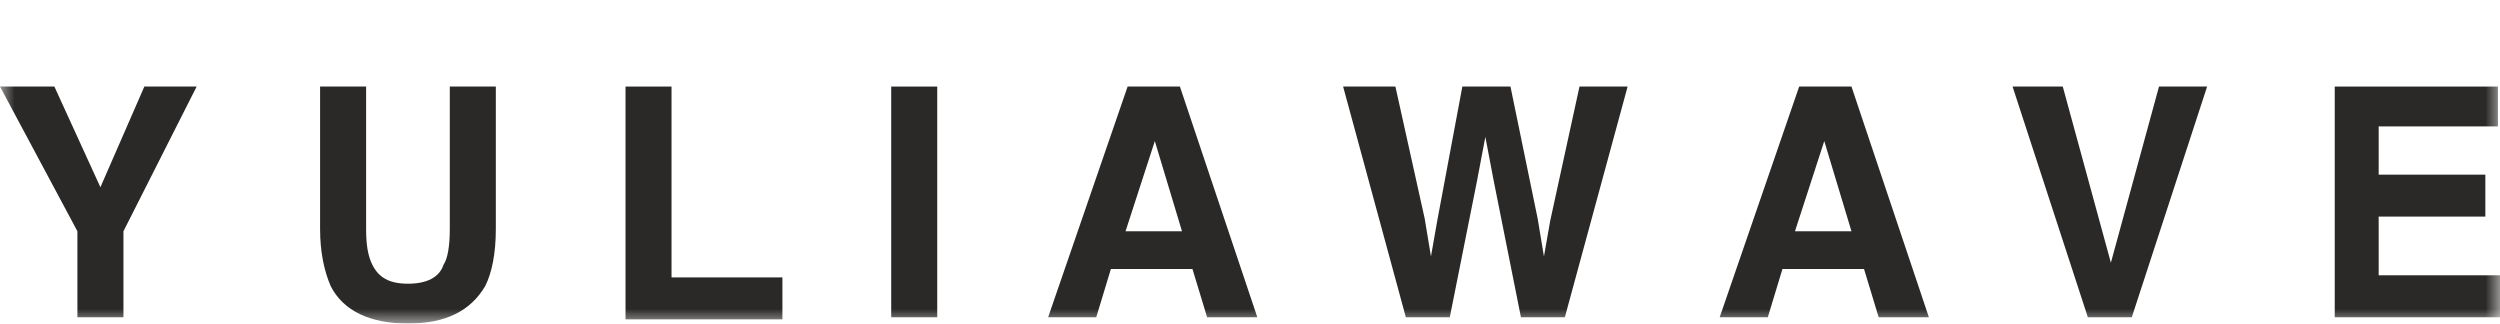
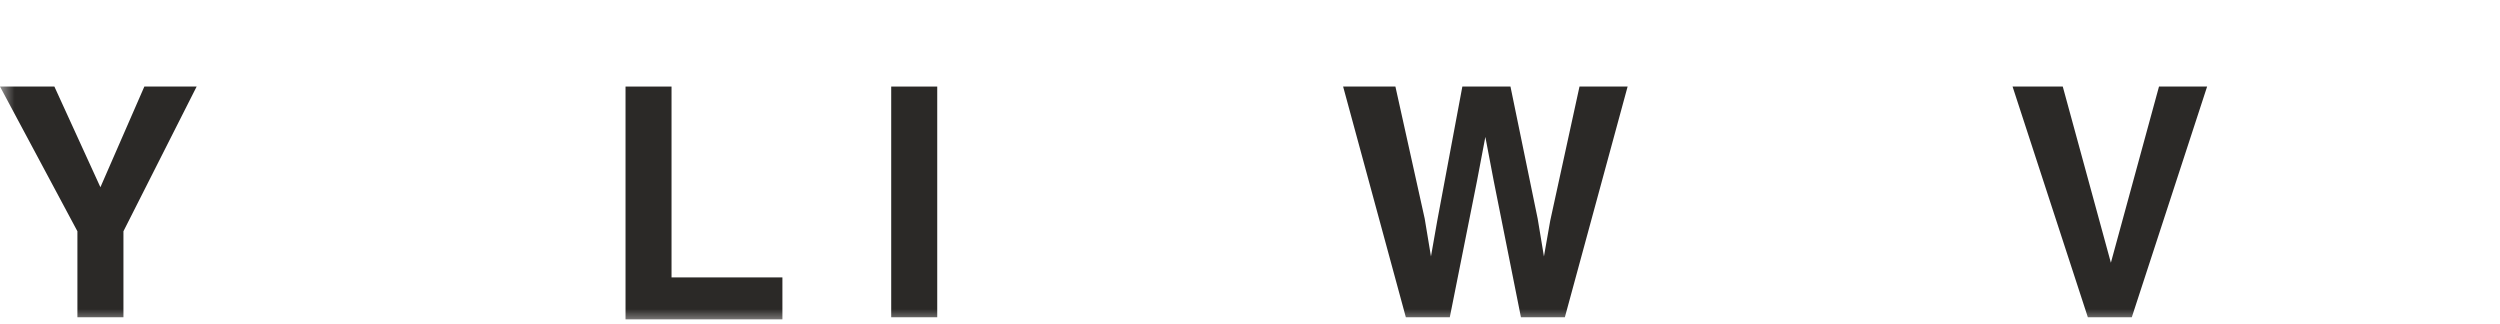
<svg xmlns="http://www.w3.org/2000/svg" width="85" height="11" viewBox="0 0 85 11" fill="none">
  <mask id="mask0_196_128" style="mask-type:luminance" maskUnits="userSpaceOnUse" x="0" y="0" width="85" height="11">
    <path d="M85 0H0V11H85V0Z" fill="white" />
  </mask>
  <g mask="url(#mask0_196_128)">
    <path d="M4.908 2.943H6.686L4.197 7.863V10.787H2.632V7.863L0 2.943H1.849L3.414 6.366L4.908 2.943Z" fill="#2B2927" />
-     <path d="M10.883 2.943H12.448V7.792C12.448 8.362 12.519 8.719 12.661 9.004C12.874 9.432 13.23 9.646 13.87 9.646C14.511 9.646 14.937 9.432 15.079 9.004C15.222 8.79 15.293 8.362 15.293 7.792V2.943H16.858V7.792C16.858 8.647 16.715 9.289 16.502 9.717C16.004 10.573 15.151 11 13.87 11C12.59 11 11.665 10.573 11.239 9.717C11.025 9.218 10.883 8.576 10.883 7.792V2.943Z" fill="#2B2927" />
    <path d="M21.268 2.943H22.832V9.432H26.602V10.858H21.268V2.943Z" fill="#2B2927" />
    <path d="M31.866 10.787H30.301V2.943H31.866V10.787Z" fill="#2B2927" />
-     <path d="M38.339 2.943H40.117L42.749 10.787H41.042L40.544 9.147H37.77L37.272 10.787H35.636L38.339 2.943ZM38.268 7.863H40.188L39.264 4.797L38.268 7.863Z" fill="#2B2927" />
    <path d="M47.444 2.943L48.44 7.435L48.653 8.719L48.866 7.507L49.72 2.943H51.356L52.281 7.435L52.494 8.719L52.707 7.507L53.703 2.943H55.339L53.205 10.787H51.712L50.787 6.152L50.502 4.655L50.218 6.152L49.293 10.787H47.799L45.666 2.943H47.444Z" fill="#2B2927" />
-     <path d="M61.172 2.943H62.95L65.582 10.787H63.875L63.377 9.147H60.603L60.105 10.787H58.469L61.172 2.943ZM61.029 7.863H62.95L62.025 4.797L61.029 7.863Z" fill="#2B2927" />
    <path d="M73.406 2.943H75.042L72.481 10.787H70.987L68.427 2.943H70.134L71.77 8.933L73.406 2.943Z" fill="#2B2927" />
-     <path d="M84.858 4.298H80.875V5.938H84.502V7.364H80.875V9.36H85.071V10.787H79.381V2.943H84.929V4.298H84.858Z" fill="#2B2927" />
  </g>
</svg>